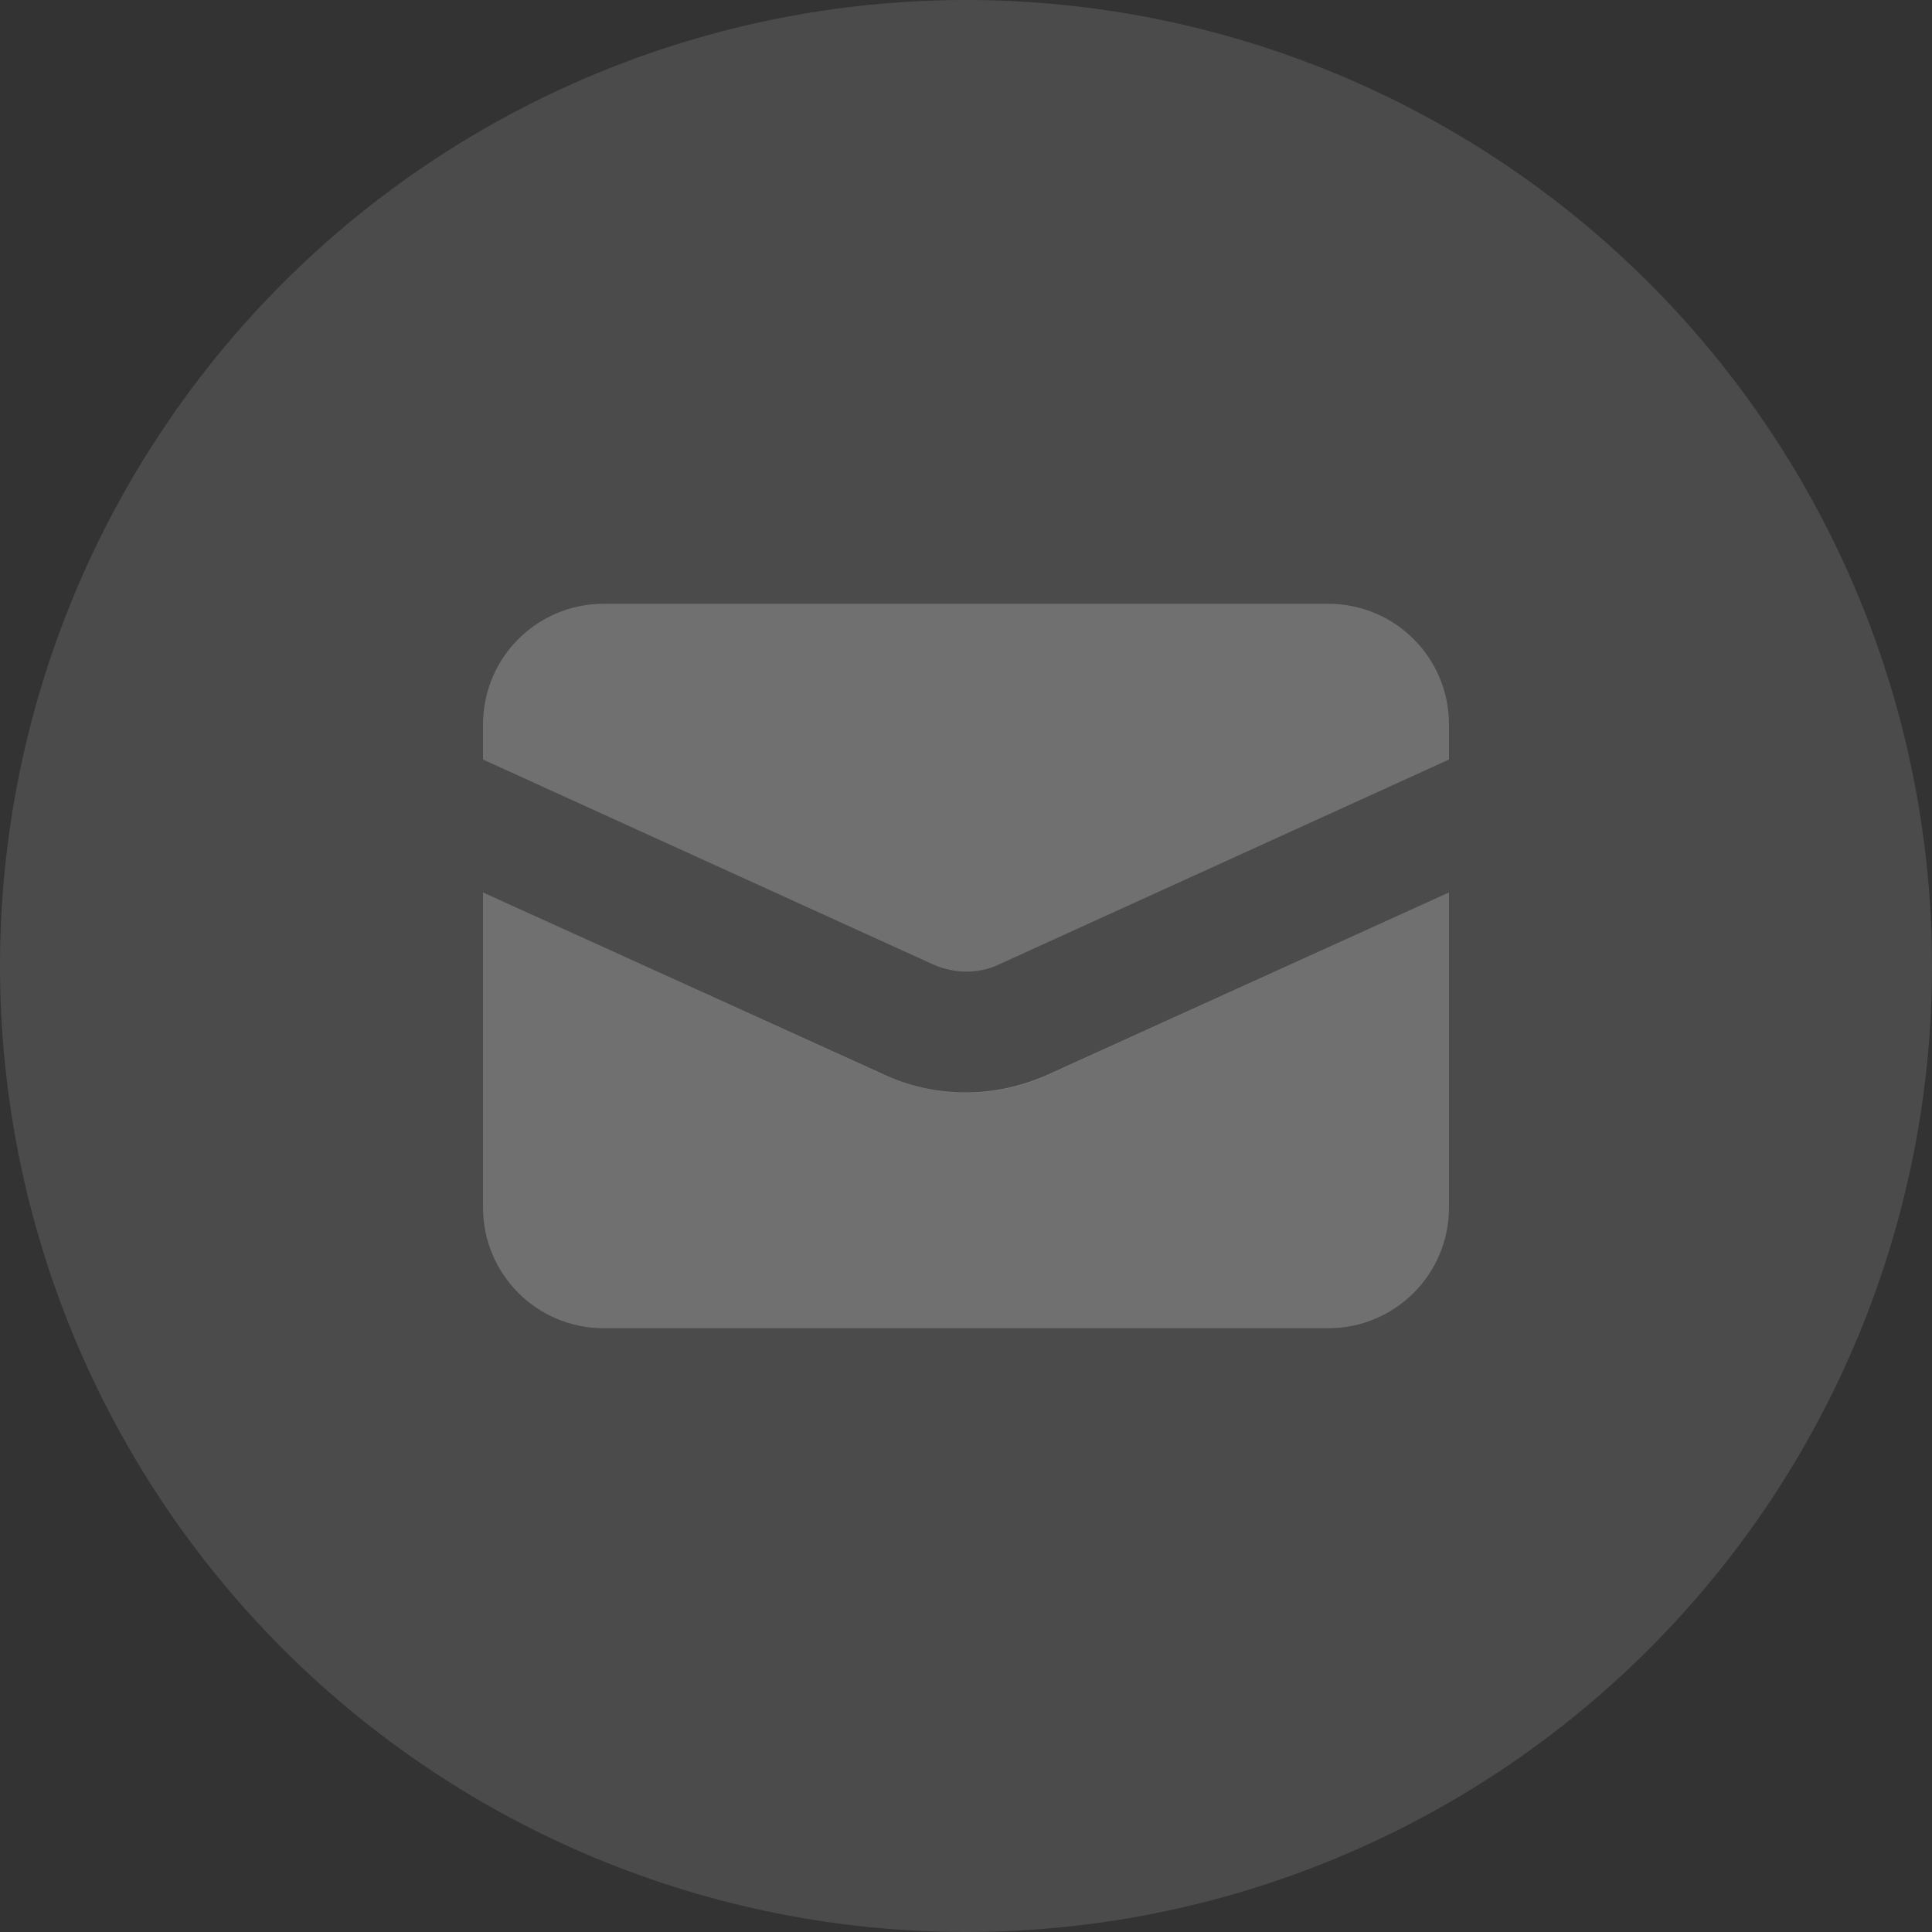
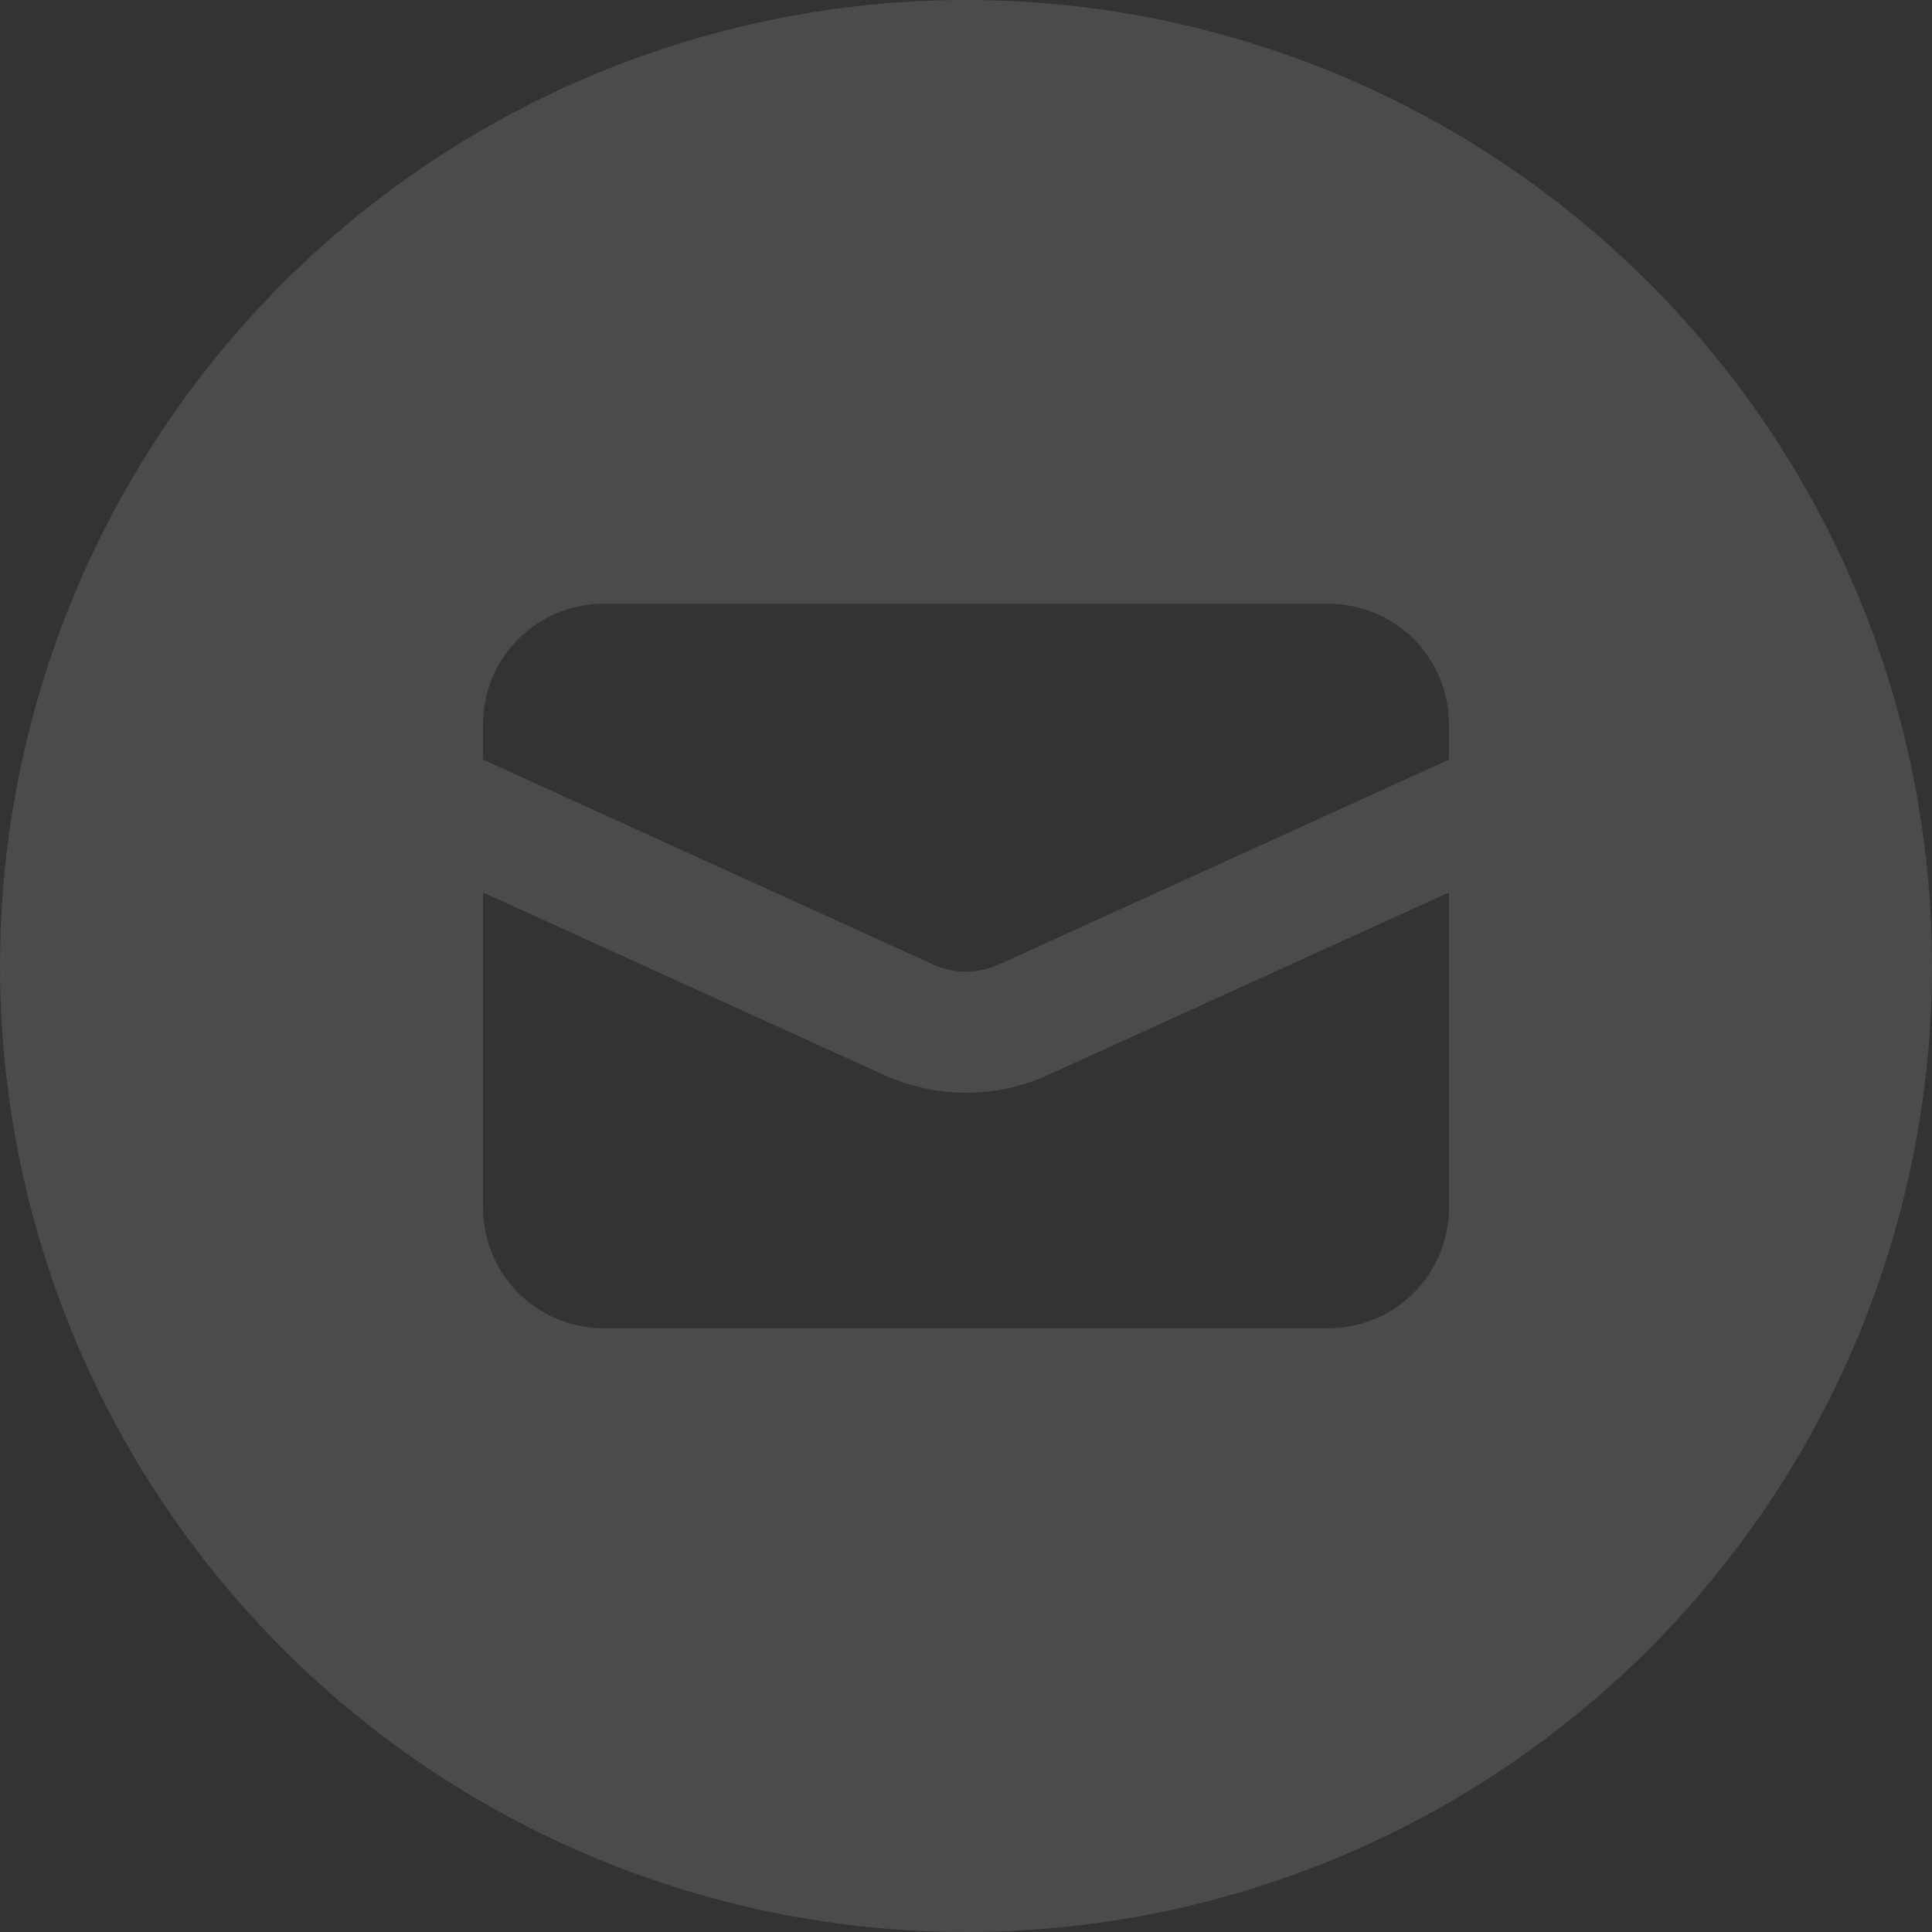
<svg xmlns="http://www.w3.org/2000/svg" width="26" height="26" viewBox="0 0 26 26" fill="none">
  <rect x="0" y="0" width="26" height="26" fill="#333333" stroke="none" />
  <g clip-path="url(#clip0_50_107)">
    <path opacity="0.4" d="M0 13C0 16.448 1.37 19.754 3.808 22.192C6.246 24.63 9.552 26 13 26C16.448 26 19.754 24.63 22.192 22.192C24.63 19.754 26 16.448 26 13C26 9.552 24.63 6.246 22.192 3.808C19.754 1.37 16.448 0 13 0C9.552 0 6.246 1.37 3.808 3.808C1.37 6.246 0 9.552 0 13ZM6.5 9.75C6.5 8.851 7.226 8.125 8.125 8.125H17.875C18.774 8.125 19.5 8.851 19.5 9.75V10.222L13.442 12.98C13.305 13.041 13.152 13.076 13 13.076C12.848 13.076 12.7 13.046 12.558 12.98L6.5 10.222V9.75ZM6.5 12.01L11.888 14.463C12.238 14.62 12.619 14.706 13 14.706C13.381 14.706 13.762 14.625 14.112 14.463L19.5 12.01V16.25C19.5 17.149 18.774 17.875 17.875 17.875H8.125C7.226 17.875 6.5 17.149 6.5 16.25V12.01Z" fill="white" fill-opacity="0.3" />
-     <path d="M8.125 8.125C7.226 8.125 6.5 8.851 6.5 9.75V10.222L12.558 12.98C12.695 13.041 12.848 13.076 13 13.076C13.152 13.076 13.3 13.046 13.442 12.98L19.5 10.222V9.75C19.5 8.851 18.774 8.125 17.875 8.125H8.125ZM19.5 12.01L14.112 14.457C13.762 14.615 13.386 14.701 13 14.701C12.614 14.701 12.238 14.62 11.888 14.457L6.5 12.01V16.25C6.5 17.149 7.226 17.875 8.125 17.875H17.875C18.774 17.875 19.5 17.149 19.5 16.25V12.01Z" fill="white" fill-opacity="0.3" />
  </g>
  <defs>
    <clipPath id="clip0_50_107">
      <rect width="26" height="26" fill="white" />
    </clipPath>
  </defs>
</svg>